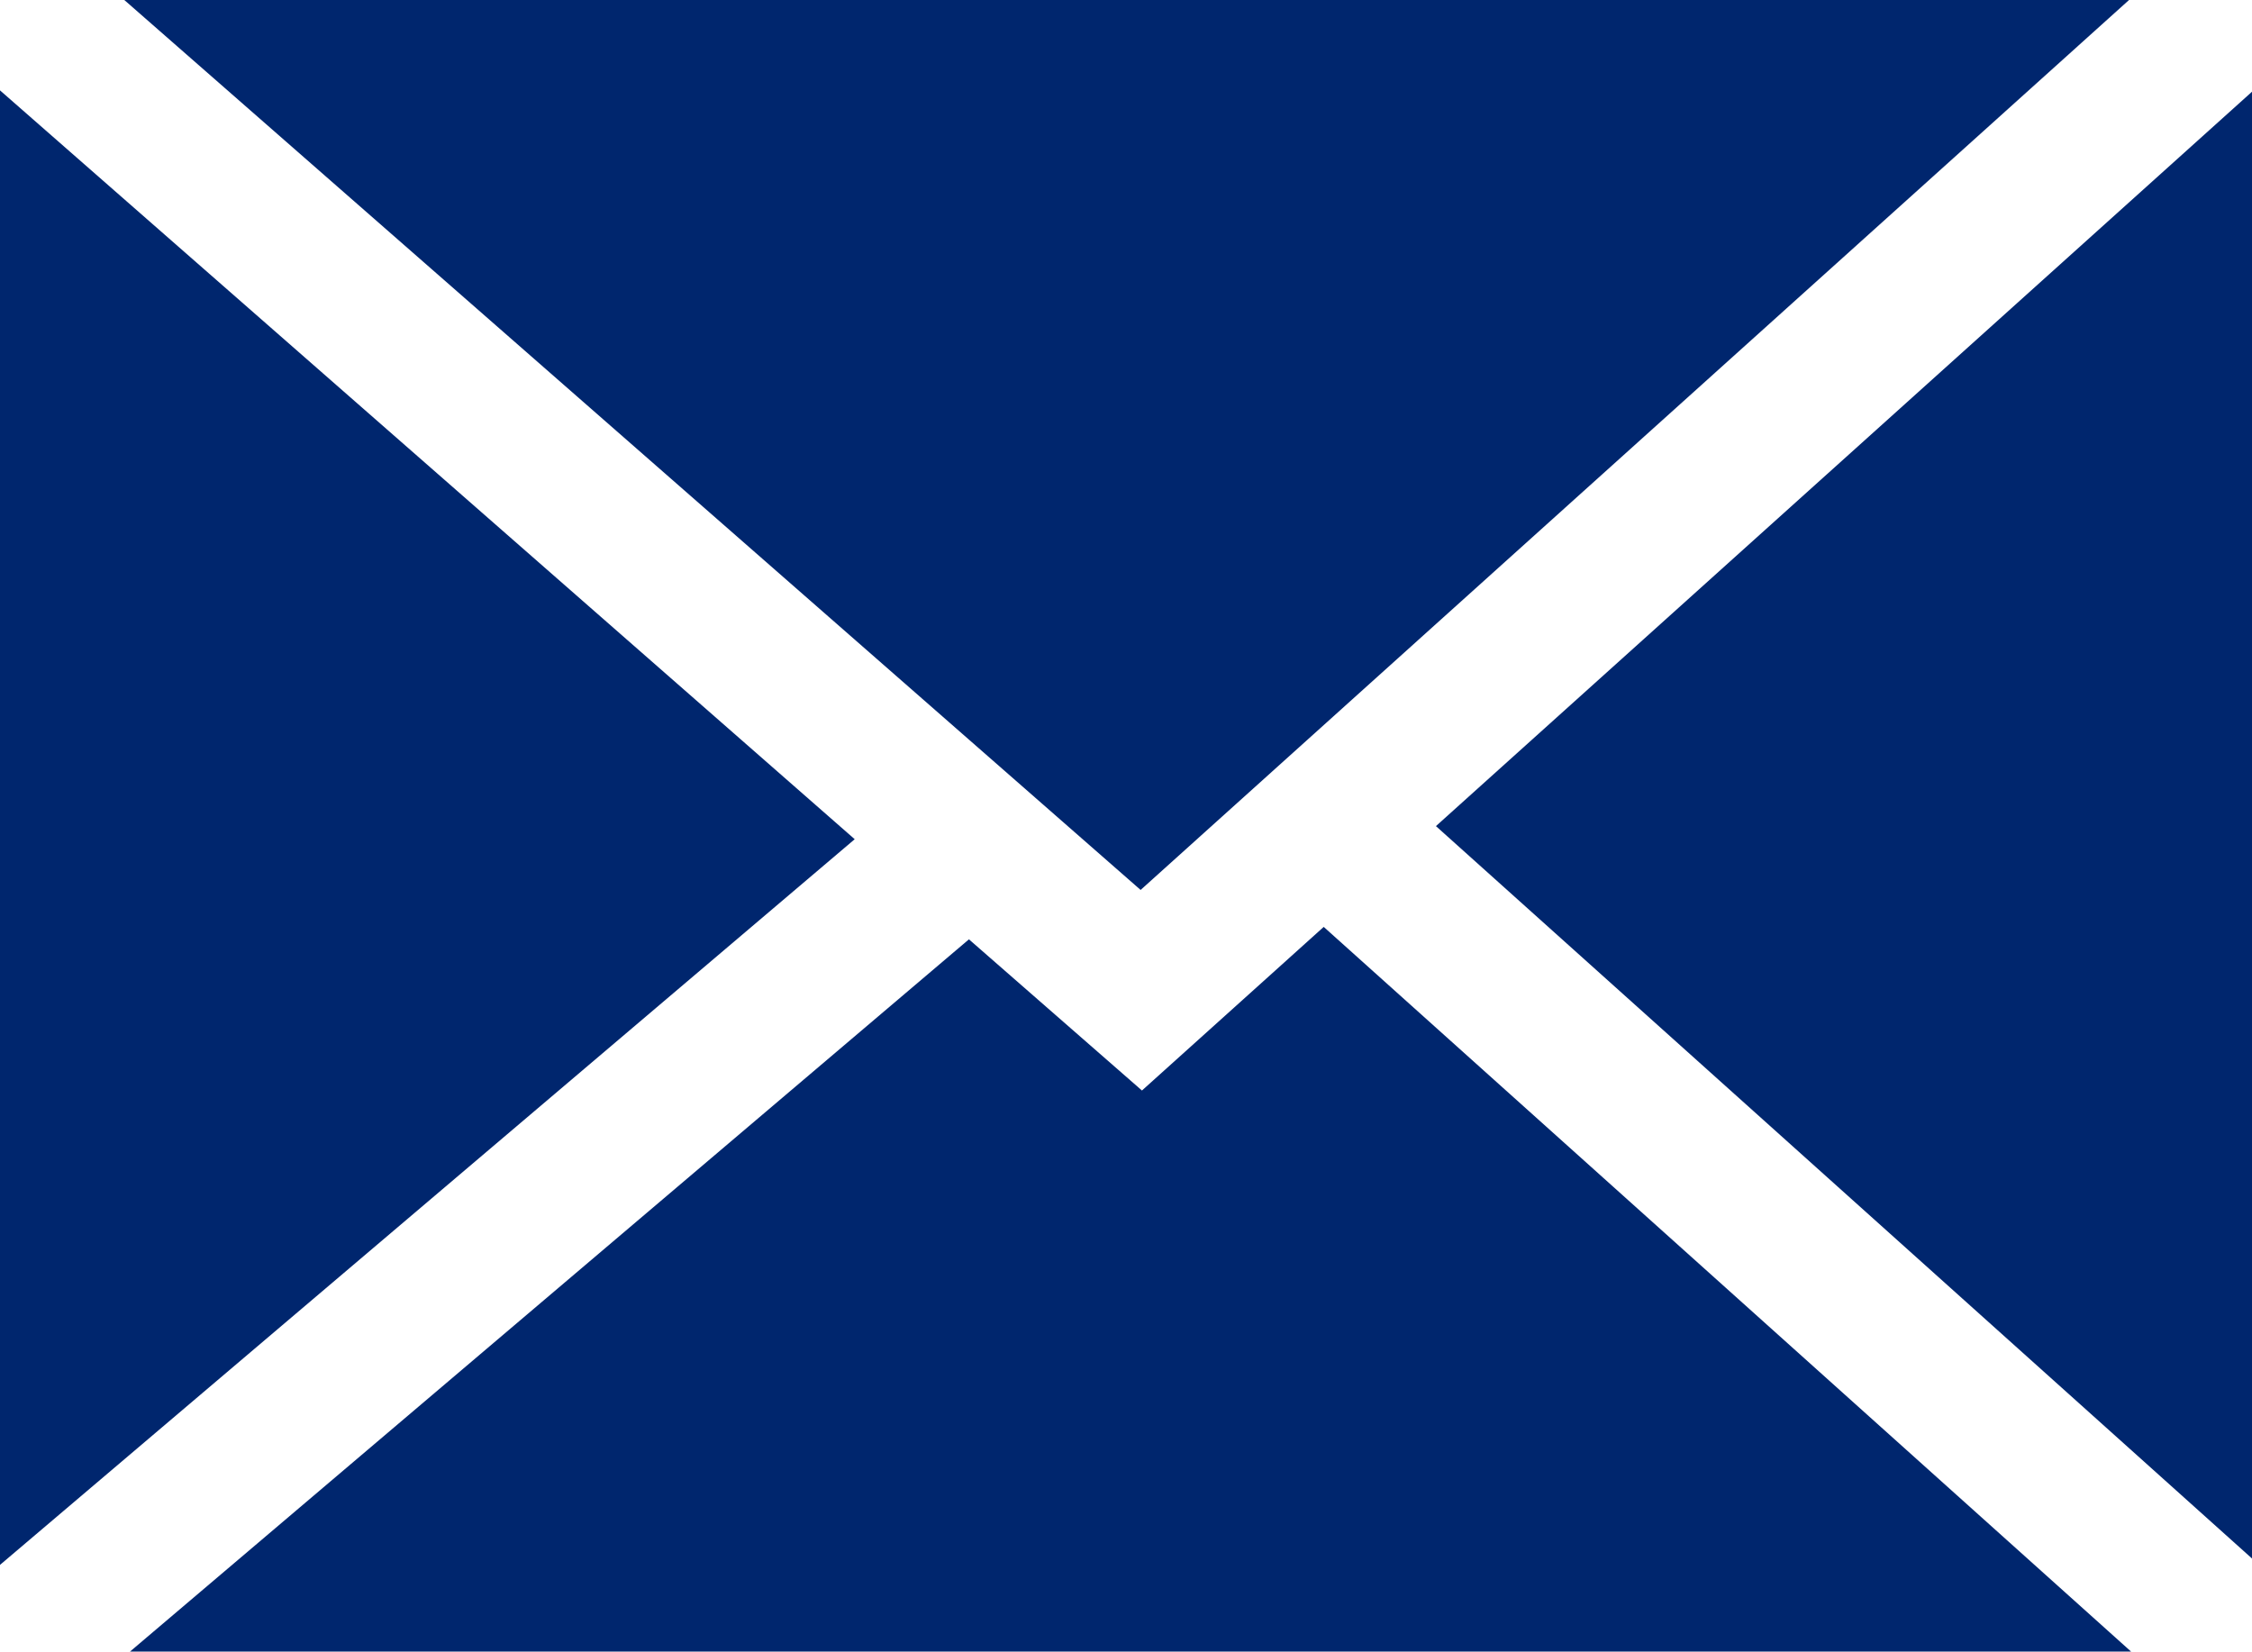
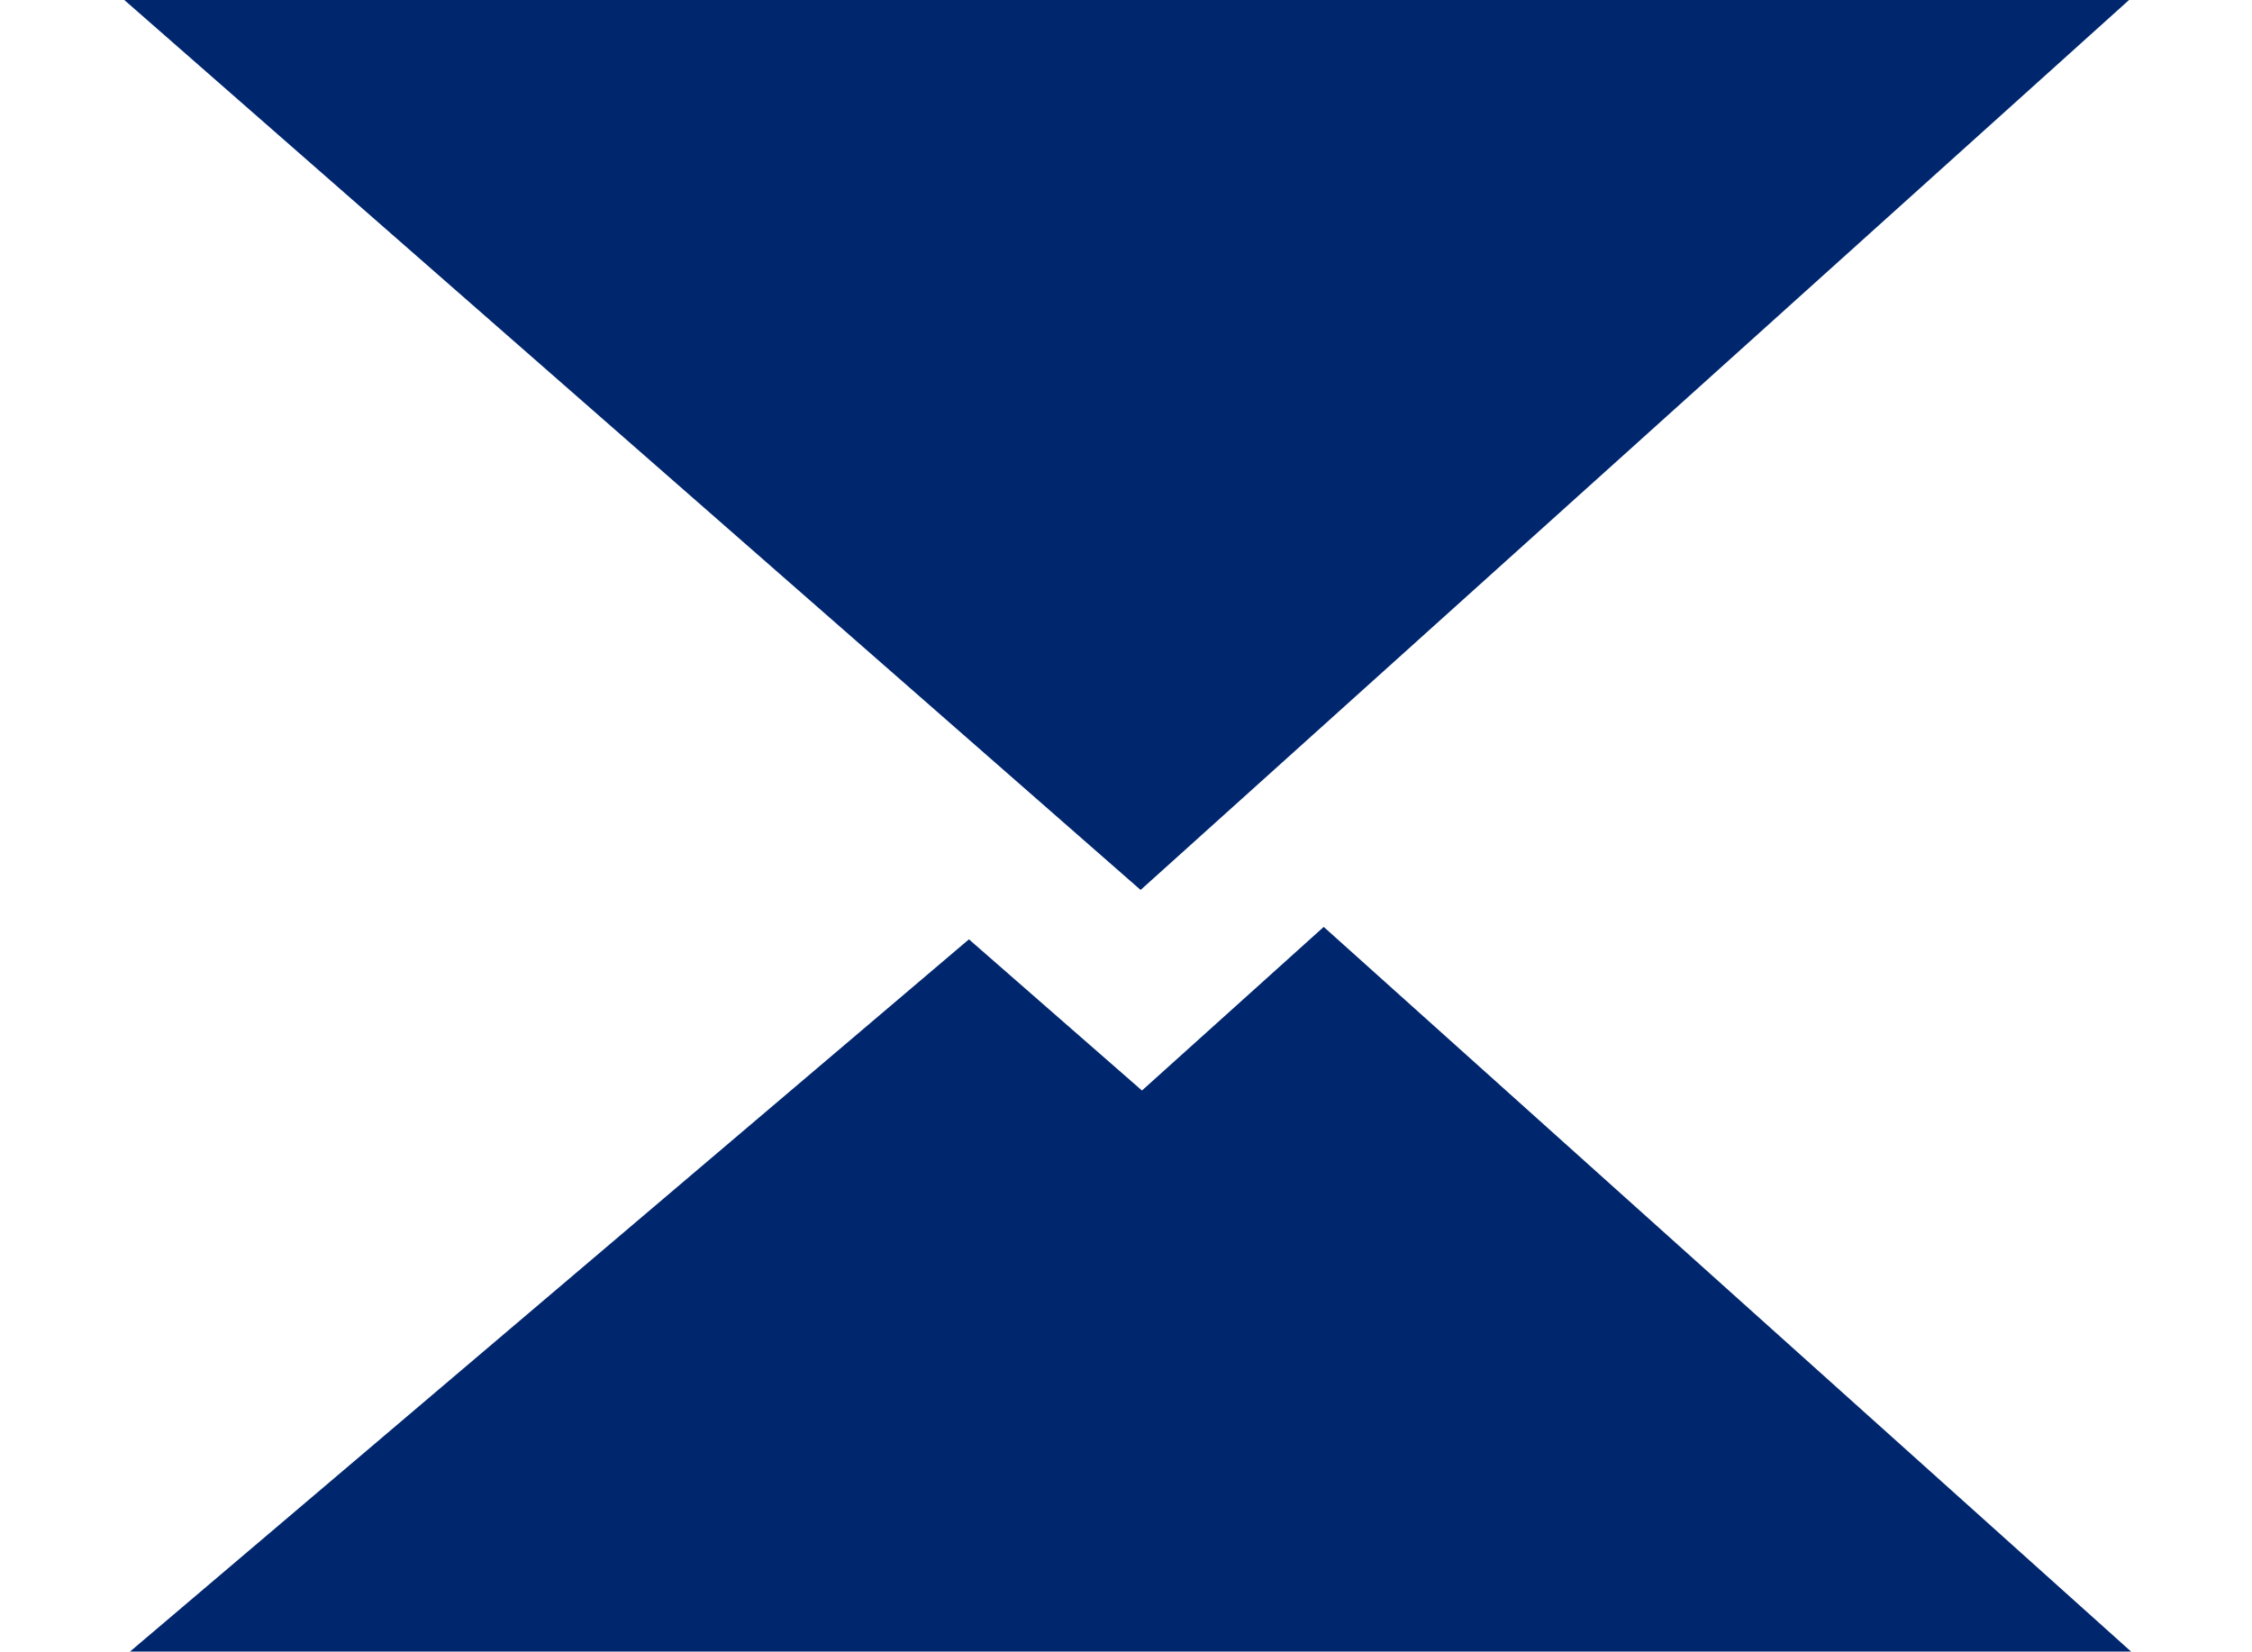
<svg xmlns="http://www.w3.org/2000/svg" viewBox="0 0 67.03 49.16">
  <g fill="#00266e">
-     <path d="m0 2.69 25.44 22.29-25.44 21.6z" />
    <path d="m39.4 27.59 24.03 21.57h-59.56l24.97-21.2 5.15 4.5z" />
-     <path d="m67.03 2.73v43.66l-24.29-21.8z" />
    <path d="m63.37 0-29.42 26.49-30.25-26.49z" />
  </g>
</svg>